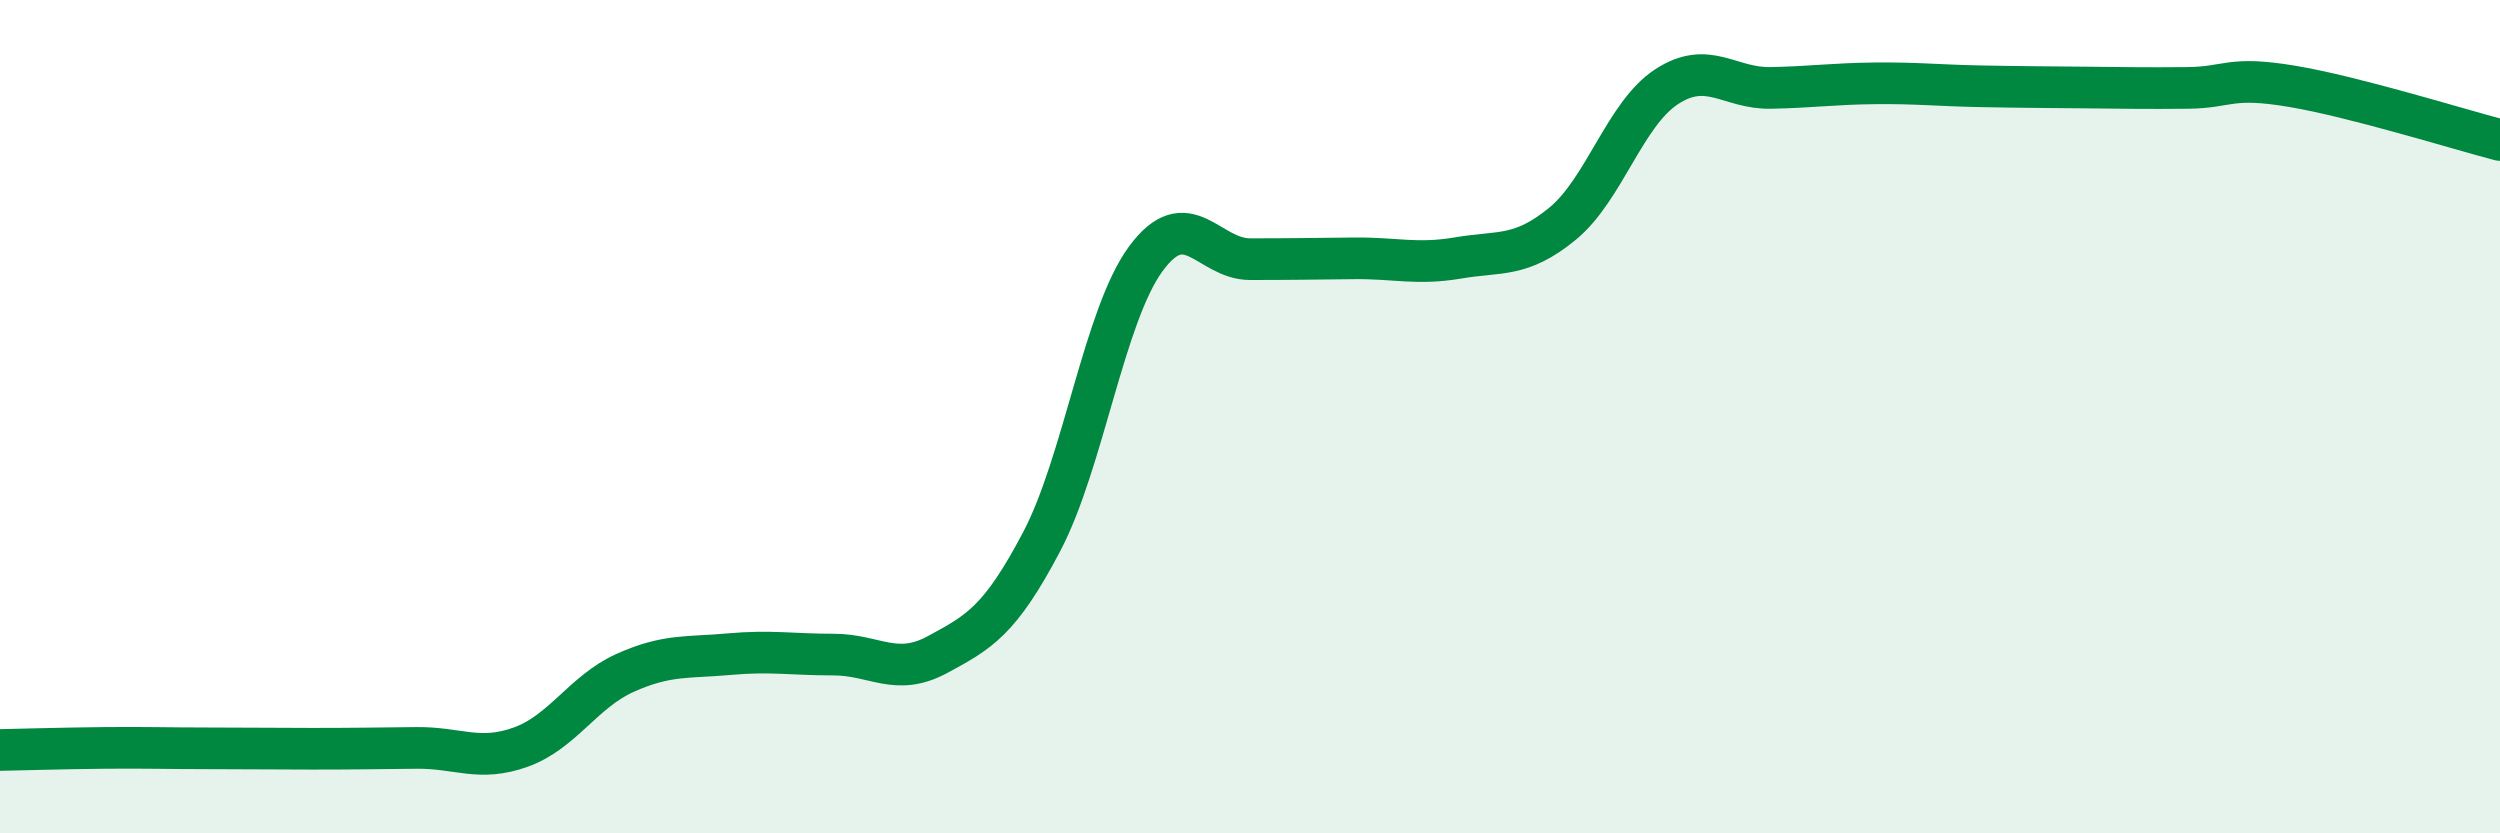
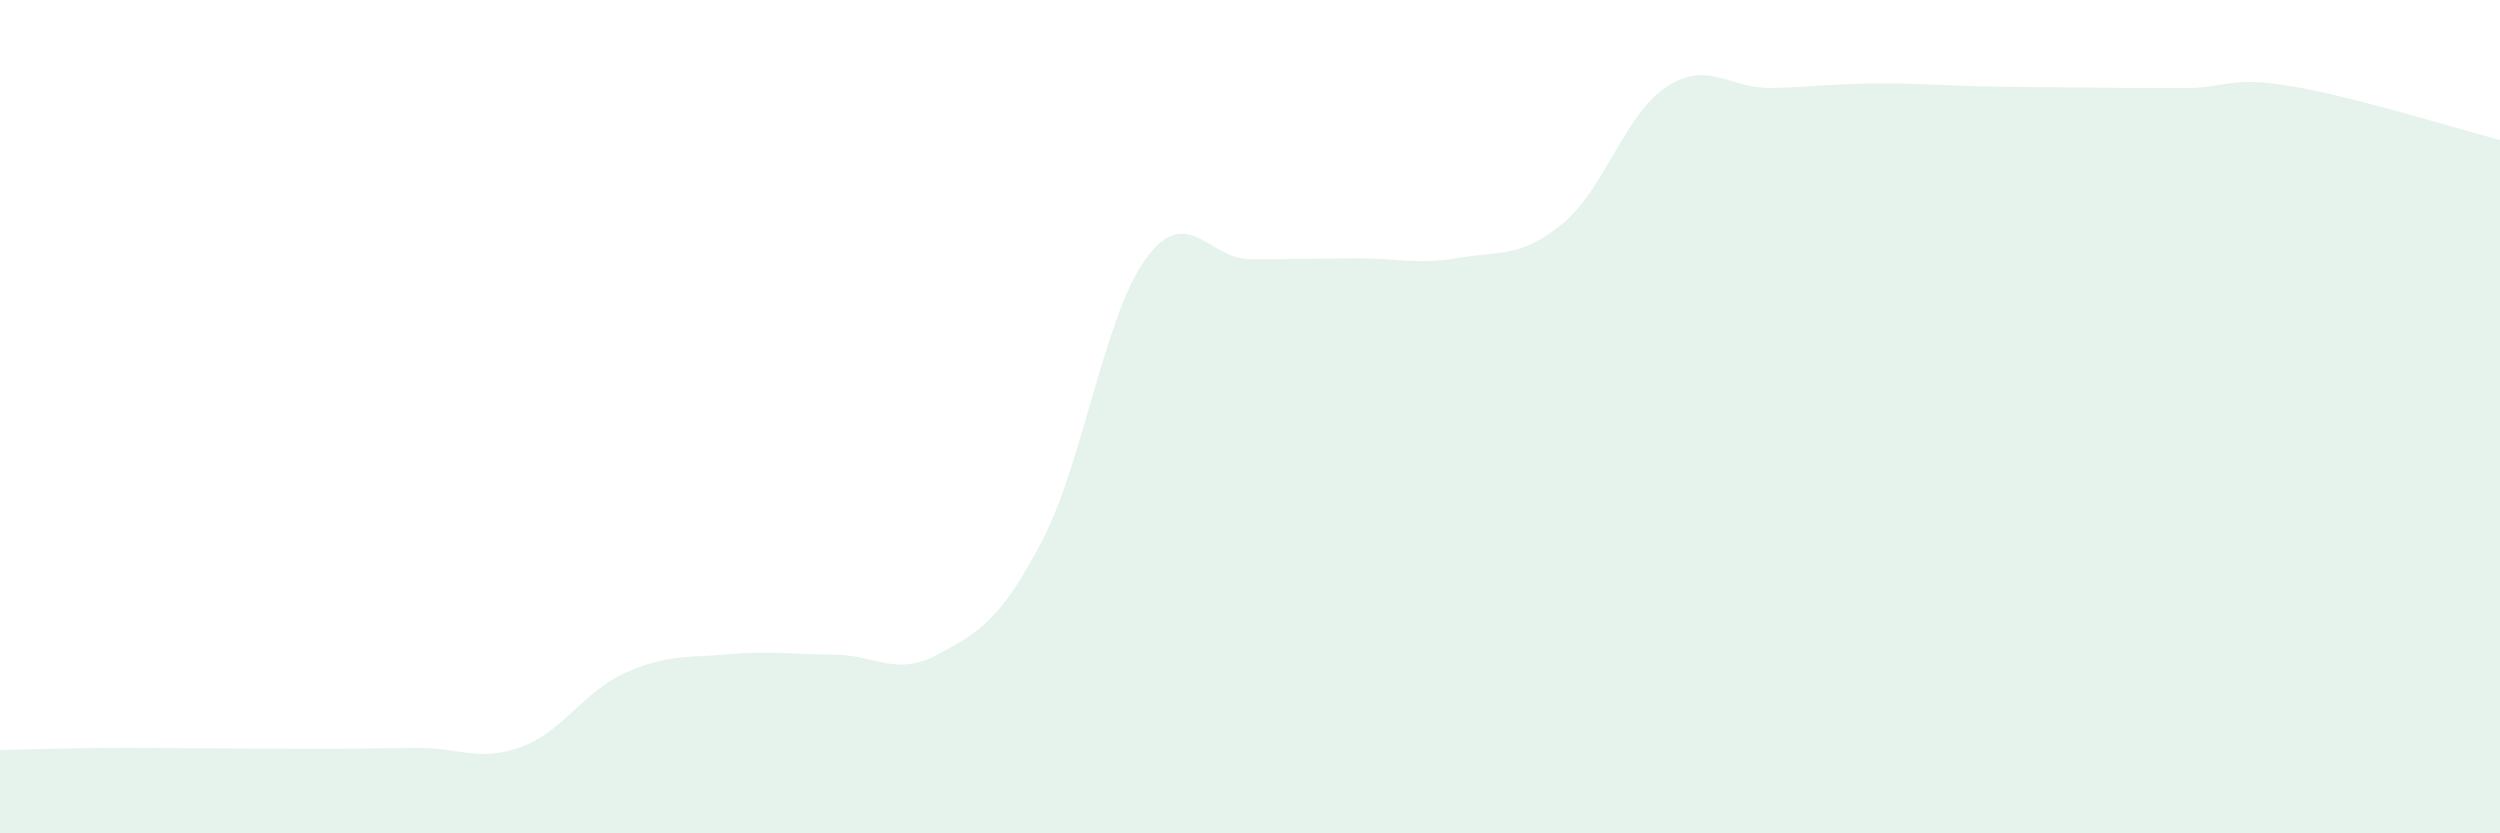
<svg xmlns="http://www.w3.org/2000/svg" width="60" height="20" viewBox="0 0 60 20">
  <path d="M 0,18 C 0.5,17.99 1.5,17.96 2.5,17.95 C 3.5,17.94 4,17.96 5,17.96 C 6,17.96 6.5,17.97 7.5,17.97 C 8.5,17.97 9,17.96 10,17.95 C 11,17.94 11.5,18.29 12.5,17.93 C 13.5,17.57 14,16.6 15,16.15 C 16,15.7 16.5,15.79 17.5,15.7 C 18.5,15.61 19,15.71 20,15.71 C 21,15.71 21.5,16.25 22.5,15.71 C 23.5,15.17 24,14.9 25,13 C 26,11.1 26.5,7.57 27.5,6.21 C 28.5,4.85 29,6.22 30,6.22 C 31,6.22 31.5,6.21 32.5,6.2 C 33.5,6.19 34,6.36 35,6.19 C 36,6.02 36.5,6.19 37.5,5.37 C 38.5,4.55 39,2.73 40,2.08 C 41,1.43 41.5,2.13 42.5,2.11 C 43.5,2.09 44,2.01 45,2 C 46,1.99 46.5,2.05 47.5,2.07 C 48.5,2.09 49,2.09 50,2.1 C 51,2.11 51.5,2.12 52.5,2.11 C 53.5,2.1 53.5,1.82 55,2.07 C 56.5,2.32 59,3.1 60,3.36L60 20L0 20Z" fill="#008740" opacity="0.1" stroke-linecap="round" stroke-linejoin="round" />
-   <path d="M 0,18 C 0.5,17.99 1.5,17.96 2.5,17.95 C 3.5,17.94 4,17.96 5,17.96 C 6,17.96 6.5,17.97 7.5,17.97 C 8.5,17.97 9,17.96 10,17.95 C 11,17.94 11.5,18.29 12.5,17.93 C 13.5,17.57 14,16.6 15,16.15 C 16,15.7 16.5,15.79 17.5,15.7 C 18.5,15.61 19,15.71 20,15.71 C 21,15.71 21.5,16.25 22.5,15.71 C 23.5,15.17 24,14.9 25,13 C 26,11.1 26.5,7.57 27.5,6.21 C 28.5,4.85 29,6.22 30,6.22 C 31,6.22 31.5,6.21 32.5,6.2 C 33.5,6.19 34,6.36 35,6.19 C 36,6.02 36.5,6.19 37.5,5.37 C 38.5,4.55 39,2.73 40,2.08 C 41,1.43 41.5,2.13 42.5,2.11 C 43.5,2.09 44,2.01 45,2 C 46,1.99 46.5,2.05 47.5,2.07 C 48.5,2.09 49,2.09 50,2.1 C 51,2.11 51.5,2.12 52.5,2.11 C 53.5,2.1 53.5,1.82 55,2.07 C 56.5,2.32 59,3.1 60,3.36" stroke="#008740" stroke-width="1" fill="none" stroke-linecap="round" stroke-linejoin="round" />
</svg>